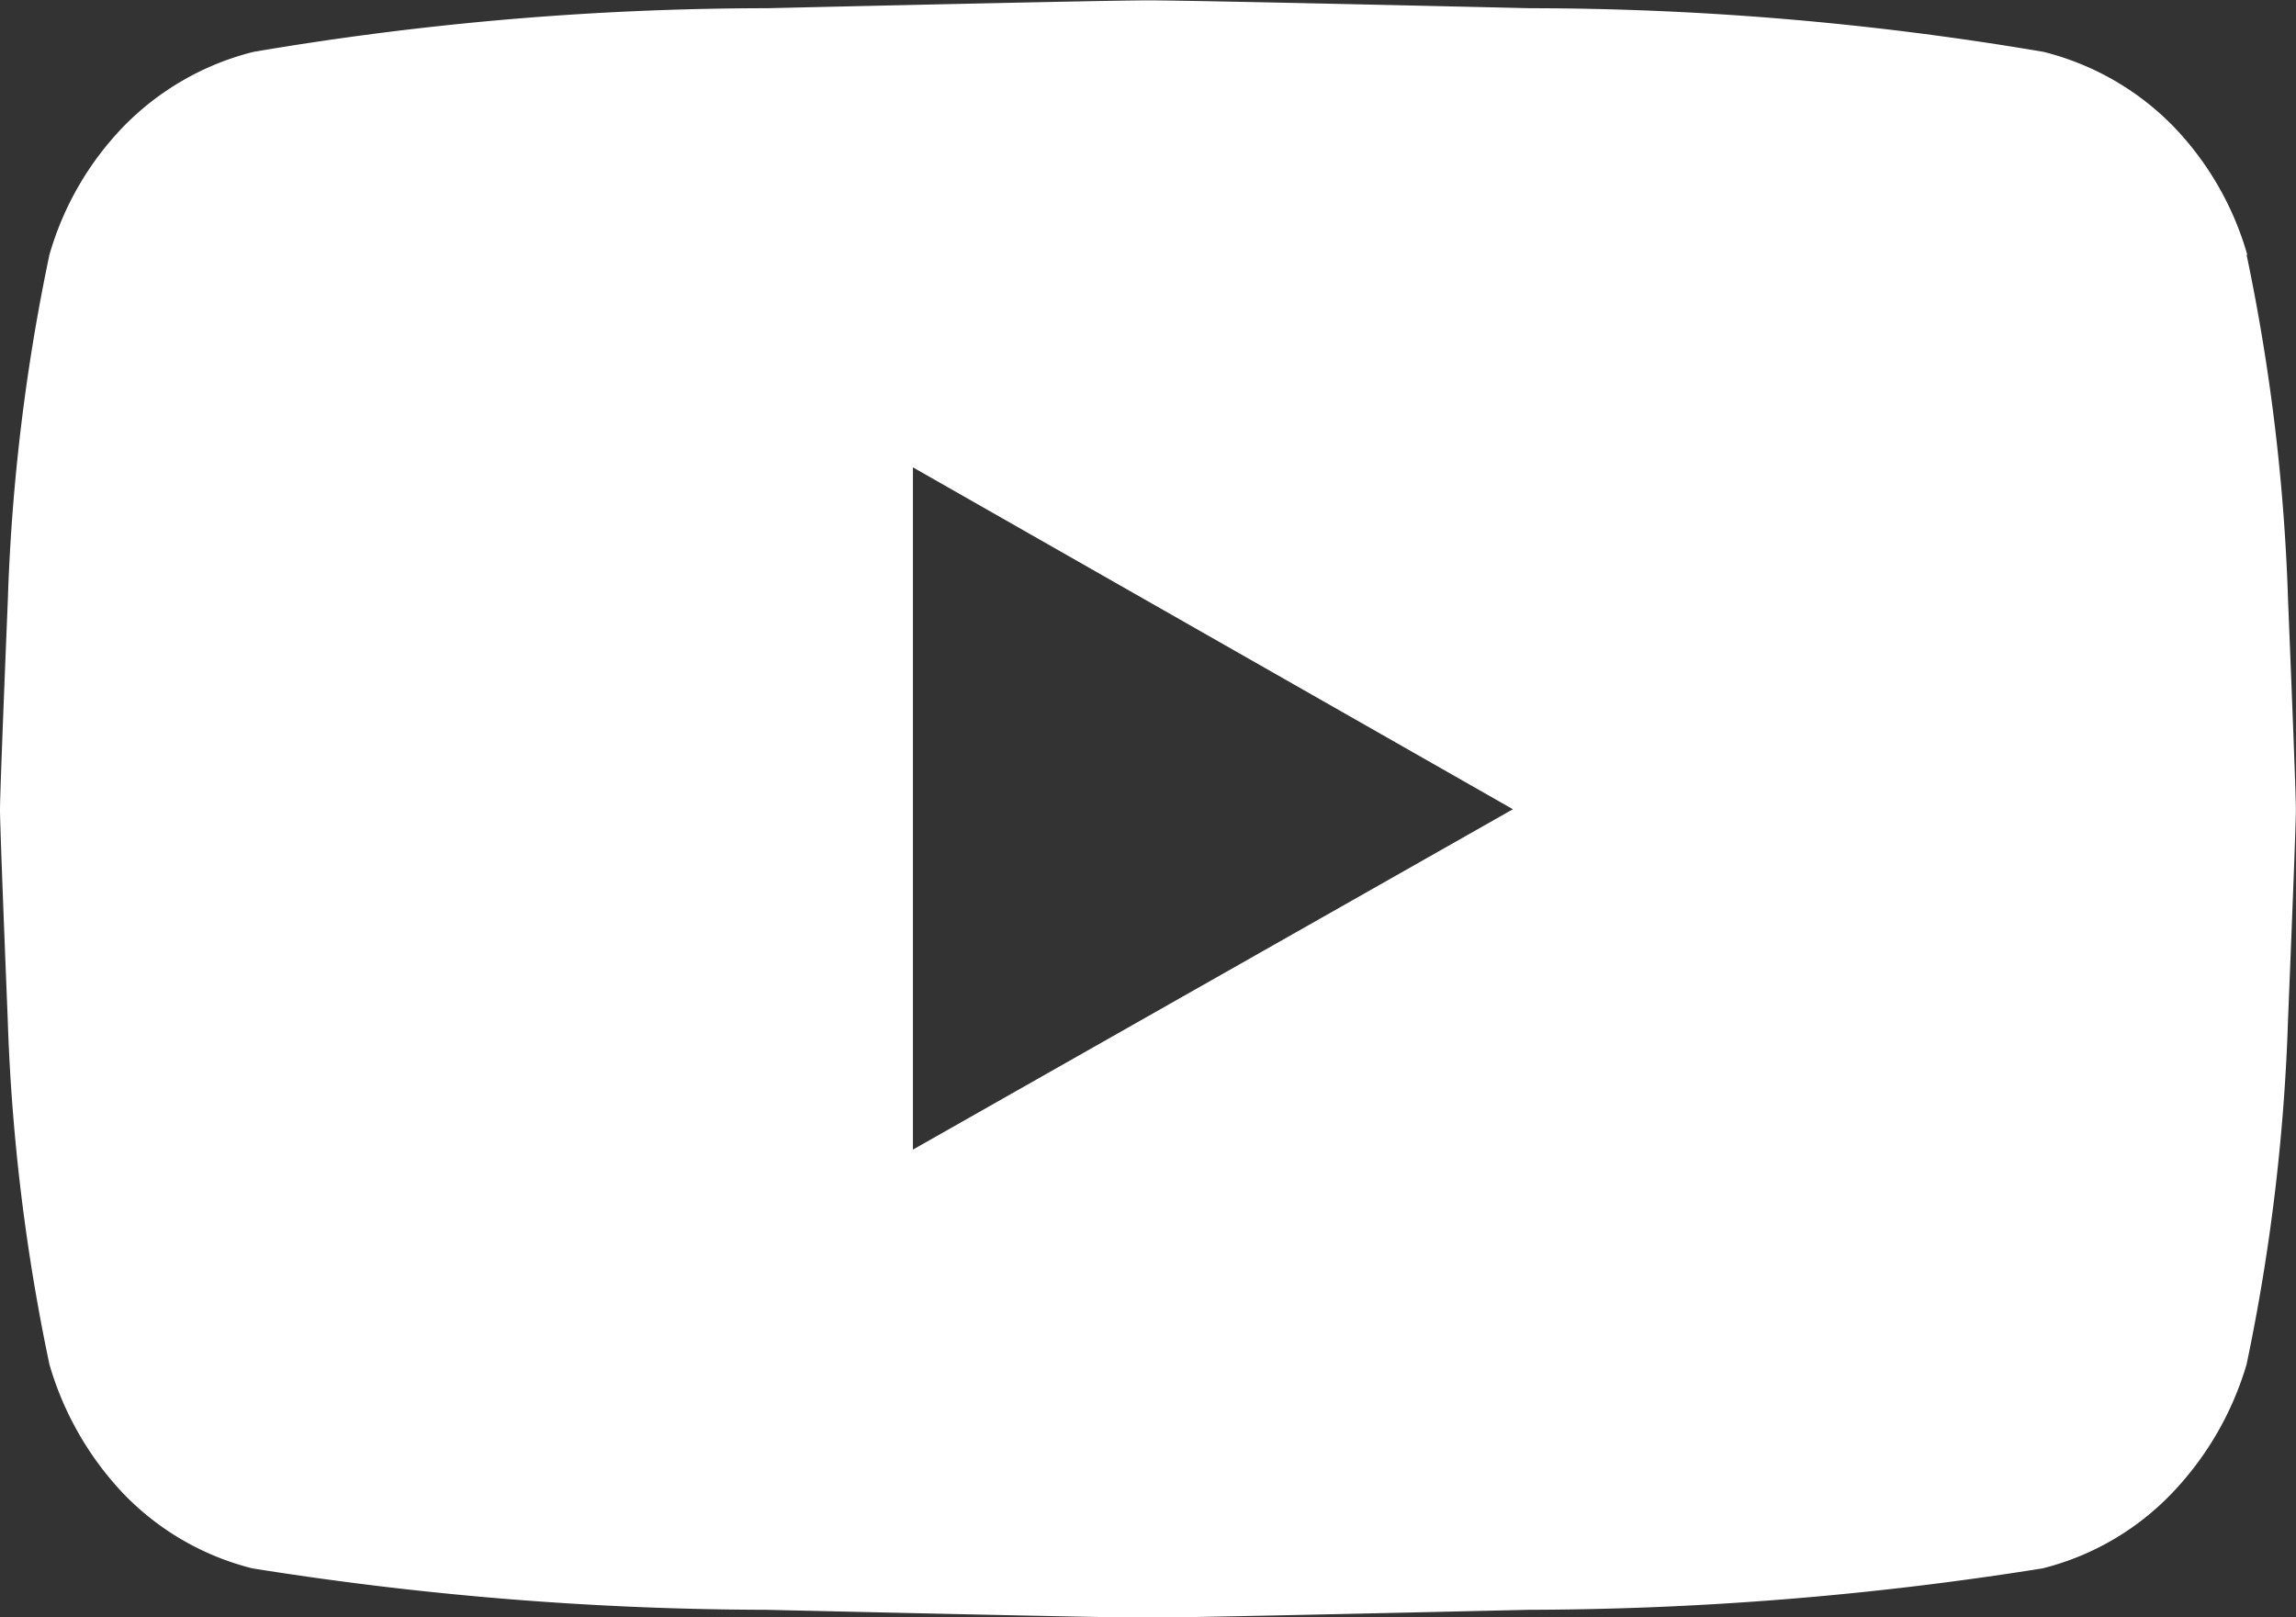
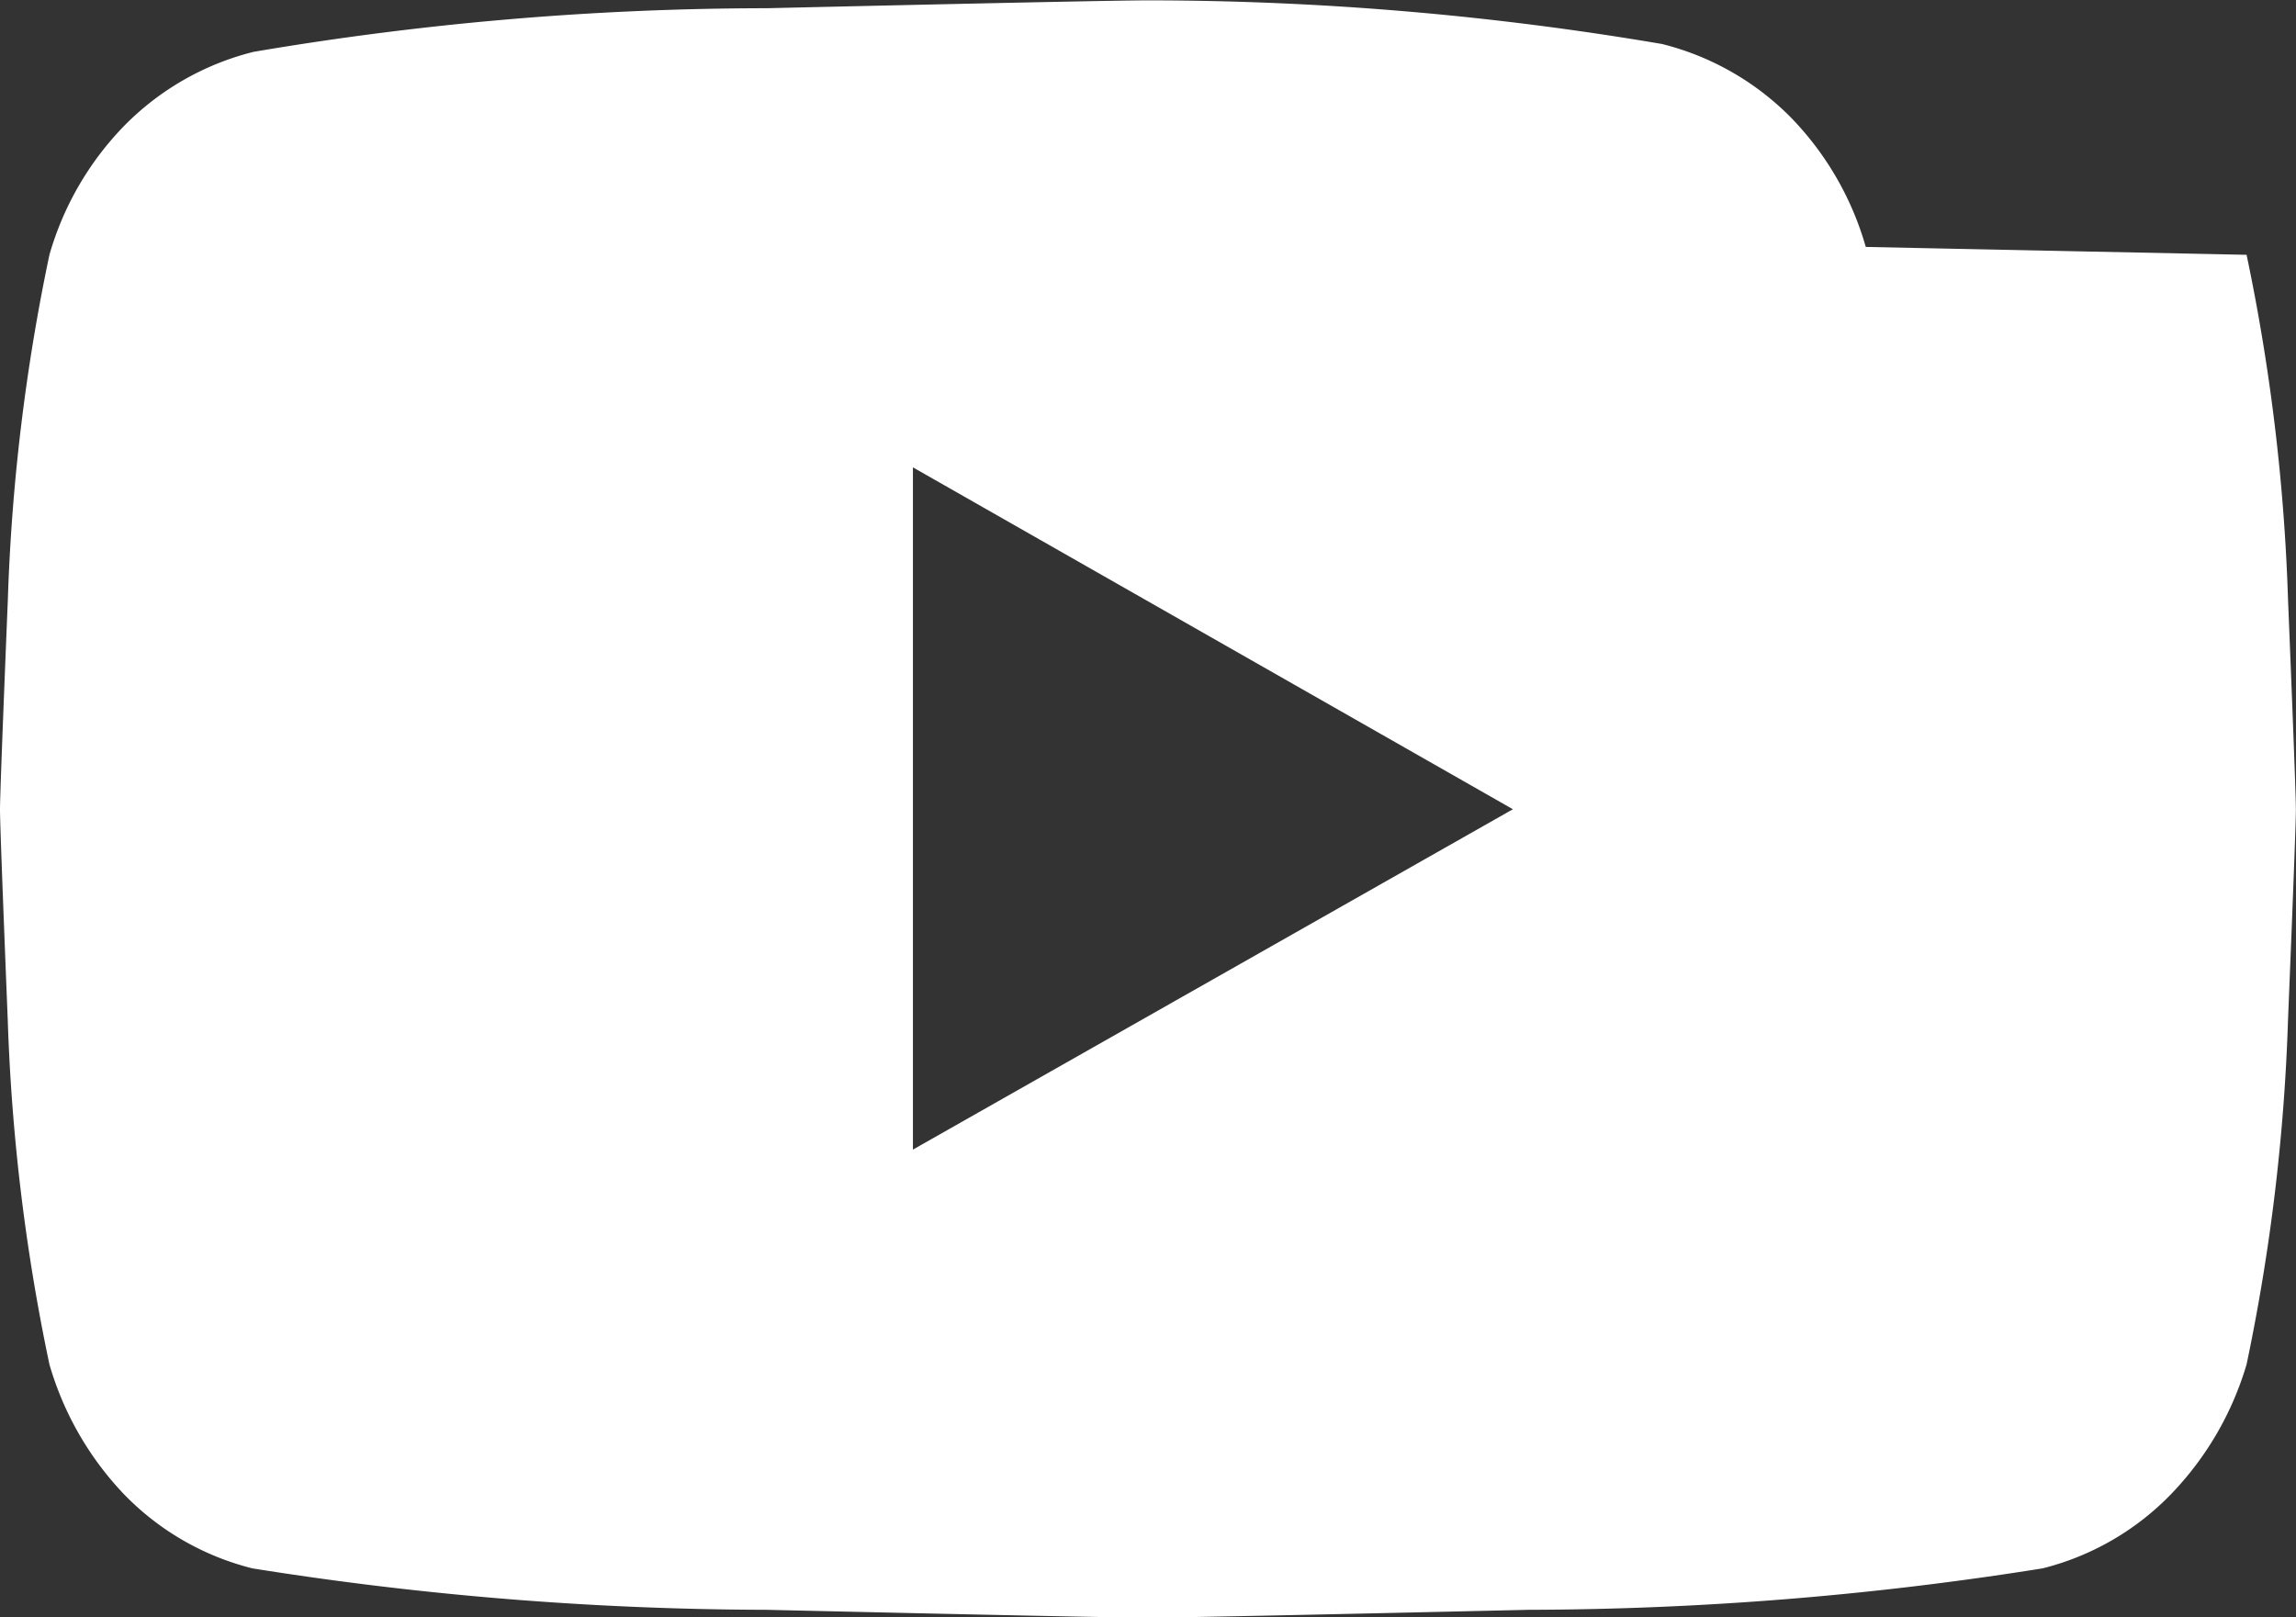
<svg xmlns="http://www.w3.org/2000/svg" width="19.559" height="13.78" viewBox="0 0 19.559 13.78">
  <rect x="0" y="0" width="19.559" height="13.78" fill="#333333" stroke="none" />
-   <path id="yt-white" d="M19.117-13.854a16.889,16.889,0,0,1,.353,2.935q.067,1.639.067,1.792T19.47-7.336A16.889,16.889,0,0,1,19.117-4.4a2.686,2.686,0,0,1-.638,1.1,2.3,2.3,0,0,1-1.1.638,28.117,28.117,0,0,1-4.375.353q-2.906.067-3.25.067t-3.25-.067a28.117,28.117,0,0,1-4.375-.353,2.3,2.3,0,0,1-1.1-.638A2.686,2.686,0,0,1,.4-4.4,16.889,16.889,0,0,1,.045-7.335Q-.021-8.974-.021-9.127t.067-1.792A16.889,16.889,0,0,1,.4-13.854a2.605,2.605,0,0,1,.638-1.1,2.34,2.34,0,0,1,1.1-.629,26.18,26.18,0,0,1,4.375-.372q2.906-.067,3.25-.067t3.25.067a26.18,26.18,0,0,1,4.375.372,2.34,2.34,0,0,1,1.1.629,2.605,2.605,0,0,1,.635,1.1ZM7.756-6.23l5.111-2.9L7.756-12.043Z" transform="translate(0.021 16.025)" fill="#fff" />
+   <path id="yt-white" d="M19.117-13.854a16.889,16.889,0,0,1,.353,2.935q.067,1.639.067,1.792T19.47-7.336A16.889,16.889,0,0,1,19.117-4.4a2.686,2.686,0,0,1-.638,1.1,2.3,2.3,0,0,1-1.1.638,28.117,28.117,0,0,1-4.375.353q-2.906.067-3.25.067t-3.25-.067a28.117,28.117,0,0,1-4.375-.353,2.3,2.3,0,0,1-1.1-.638A2.686,2.686,0,0,1,.4-4.4,16.889,16.889,0,0,1,.045-7.335Q-.021-8.974-.021-9.127t.067-1.792A16.889,16.889,0,0,1,.4-13.854a2.605,2.605,0,0,1,.638-1.1,2.34,2.34,0,0,1,1.1-.629,26.18,26.18,0,0,1,4.375-.372q2.906-.067,3.25-.067a26.18,26.18,0,0,1,4.375.372,2.34,2.34,0,0,1,1.1.629,2.605,2.605,0,0,1,.635,1.1ZM7.756-6.23l5.111-2.9L7.756-12.043Z" transform="translate(0.021 16.025)" fill="#fff" />
</svg>